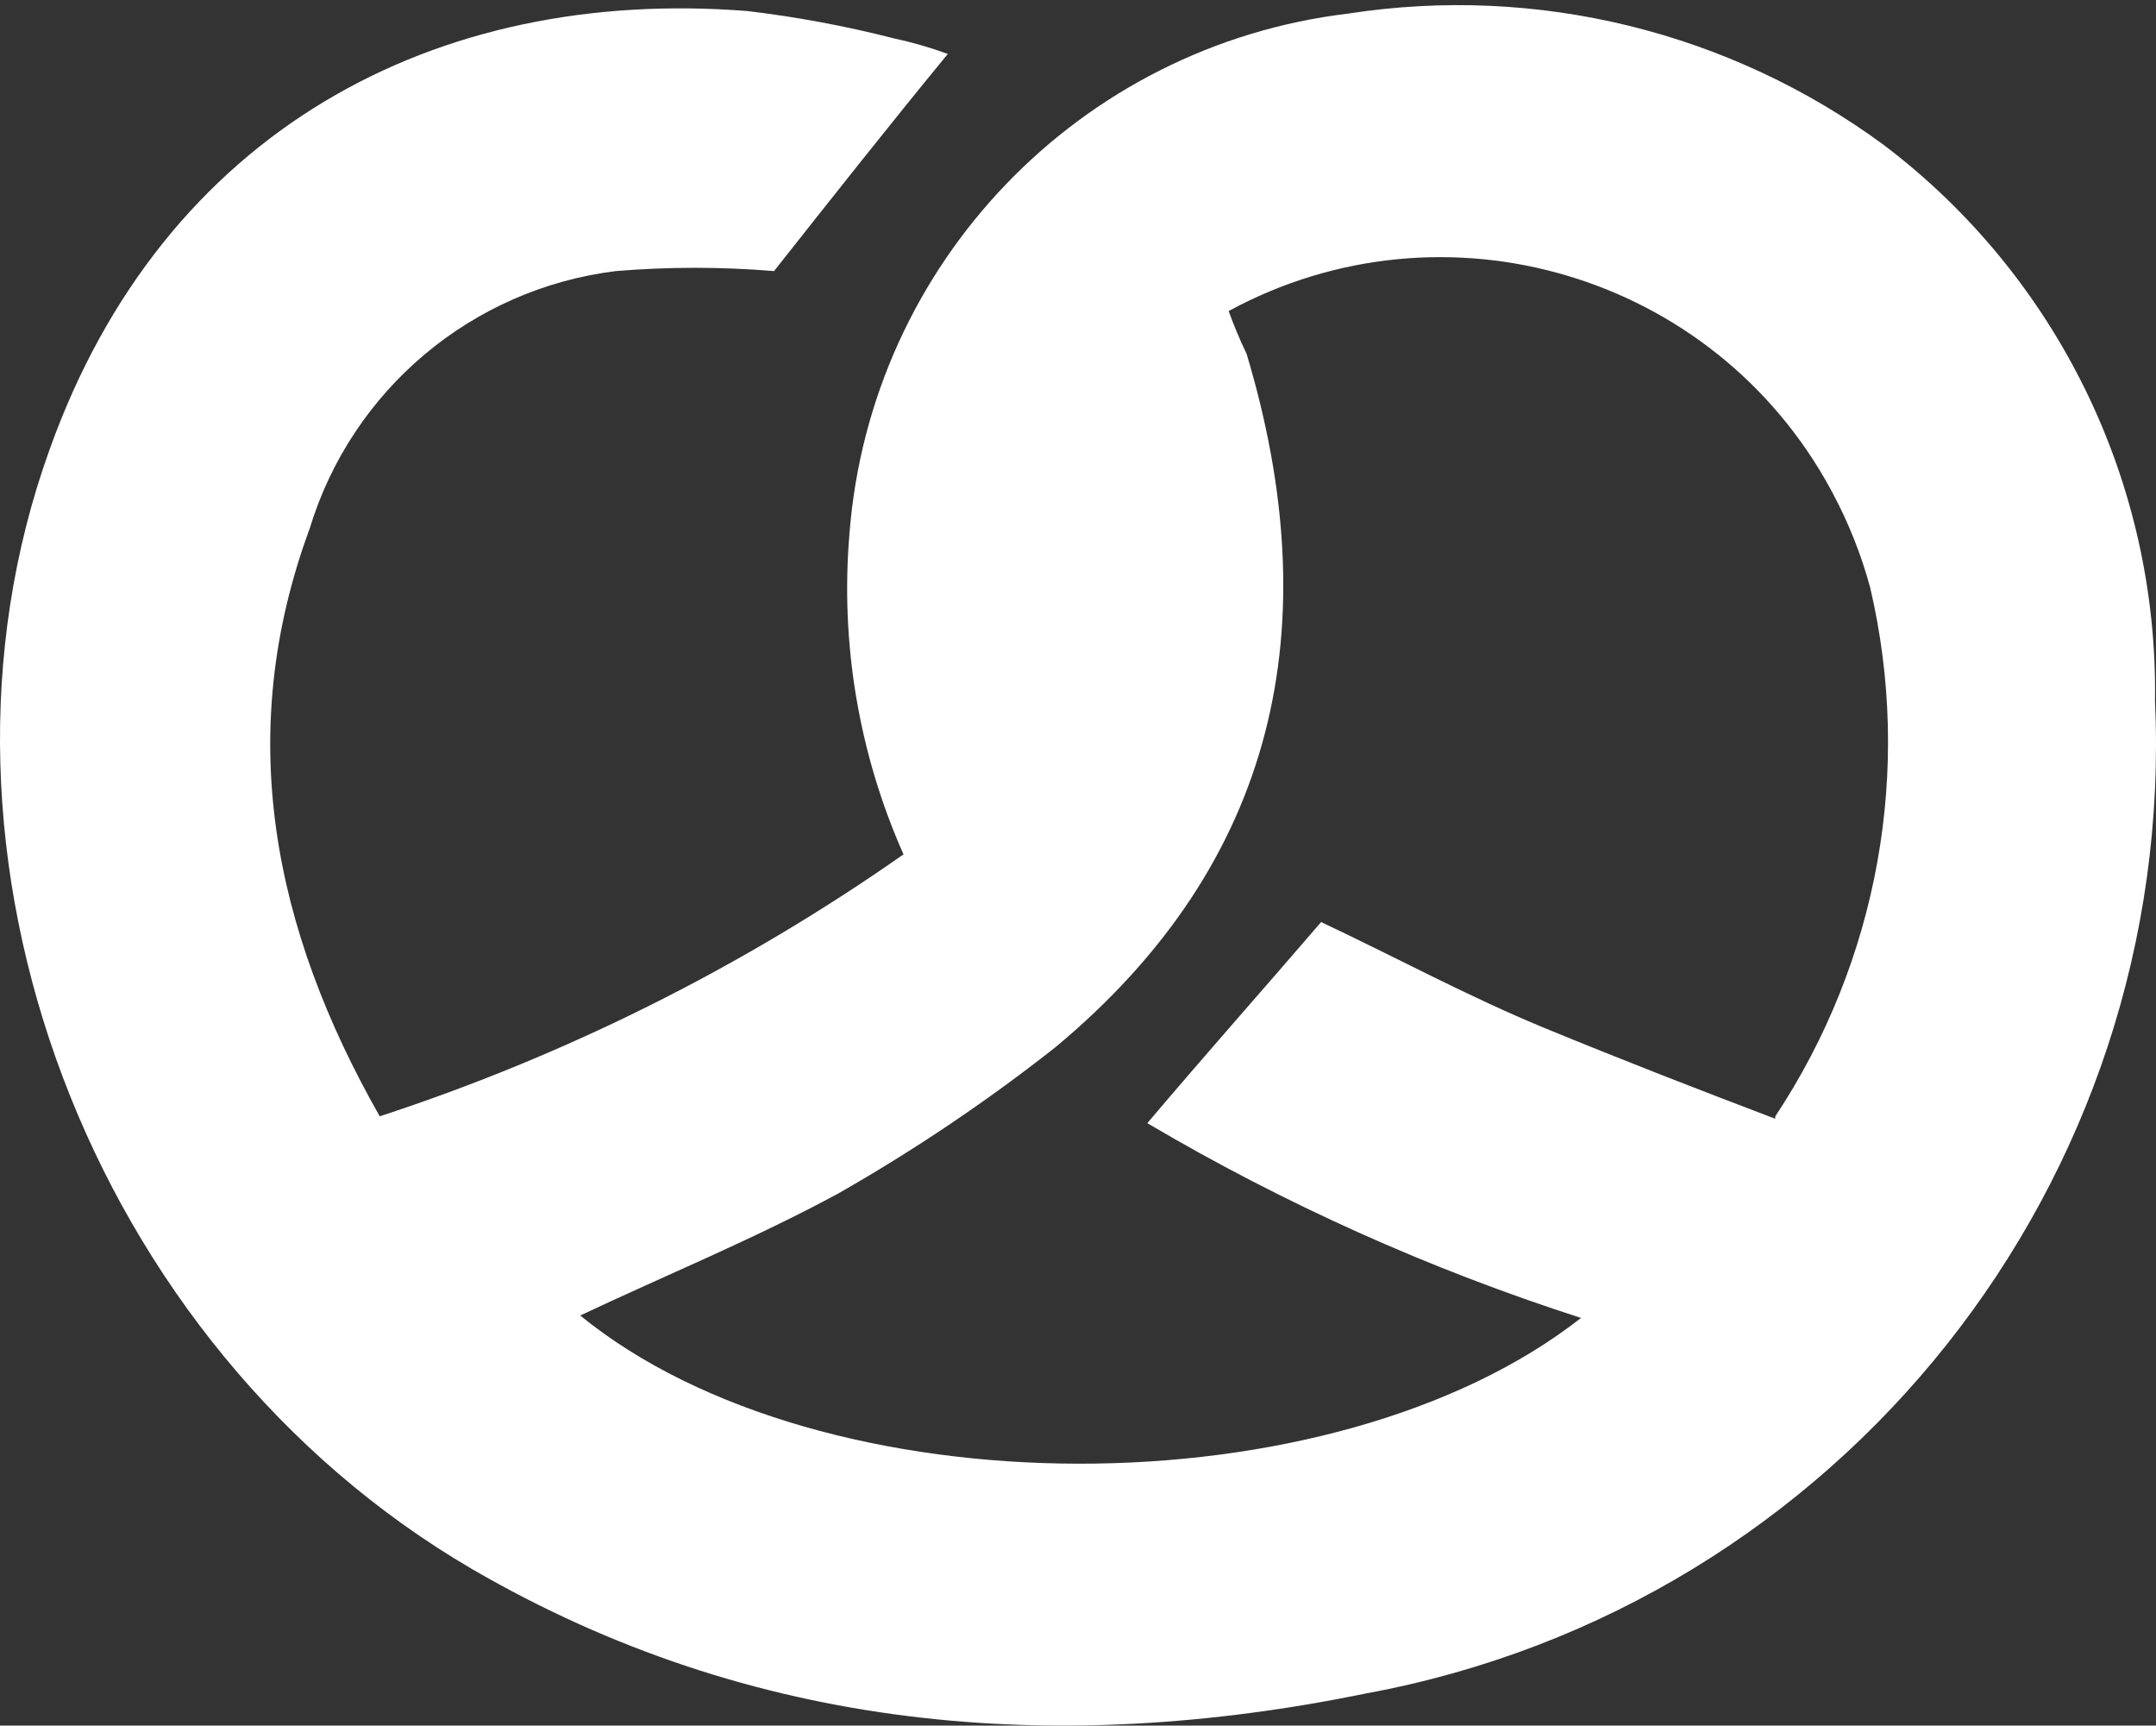
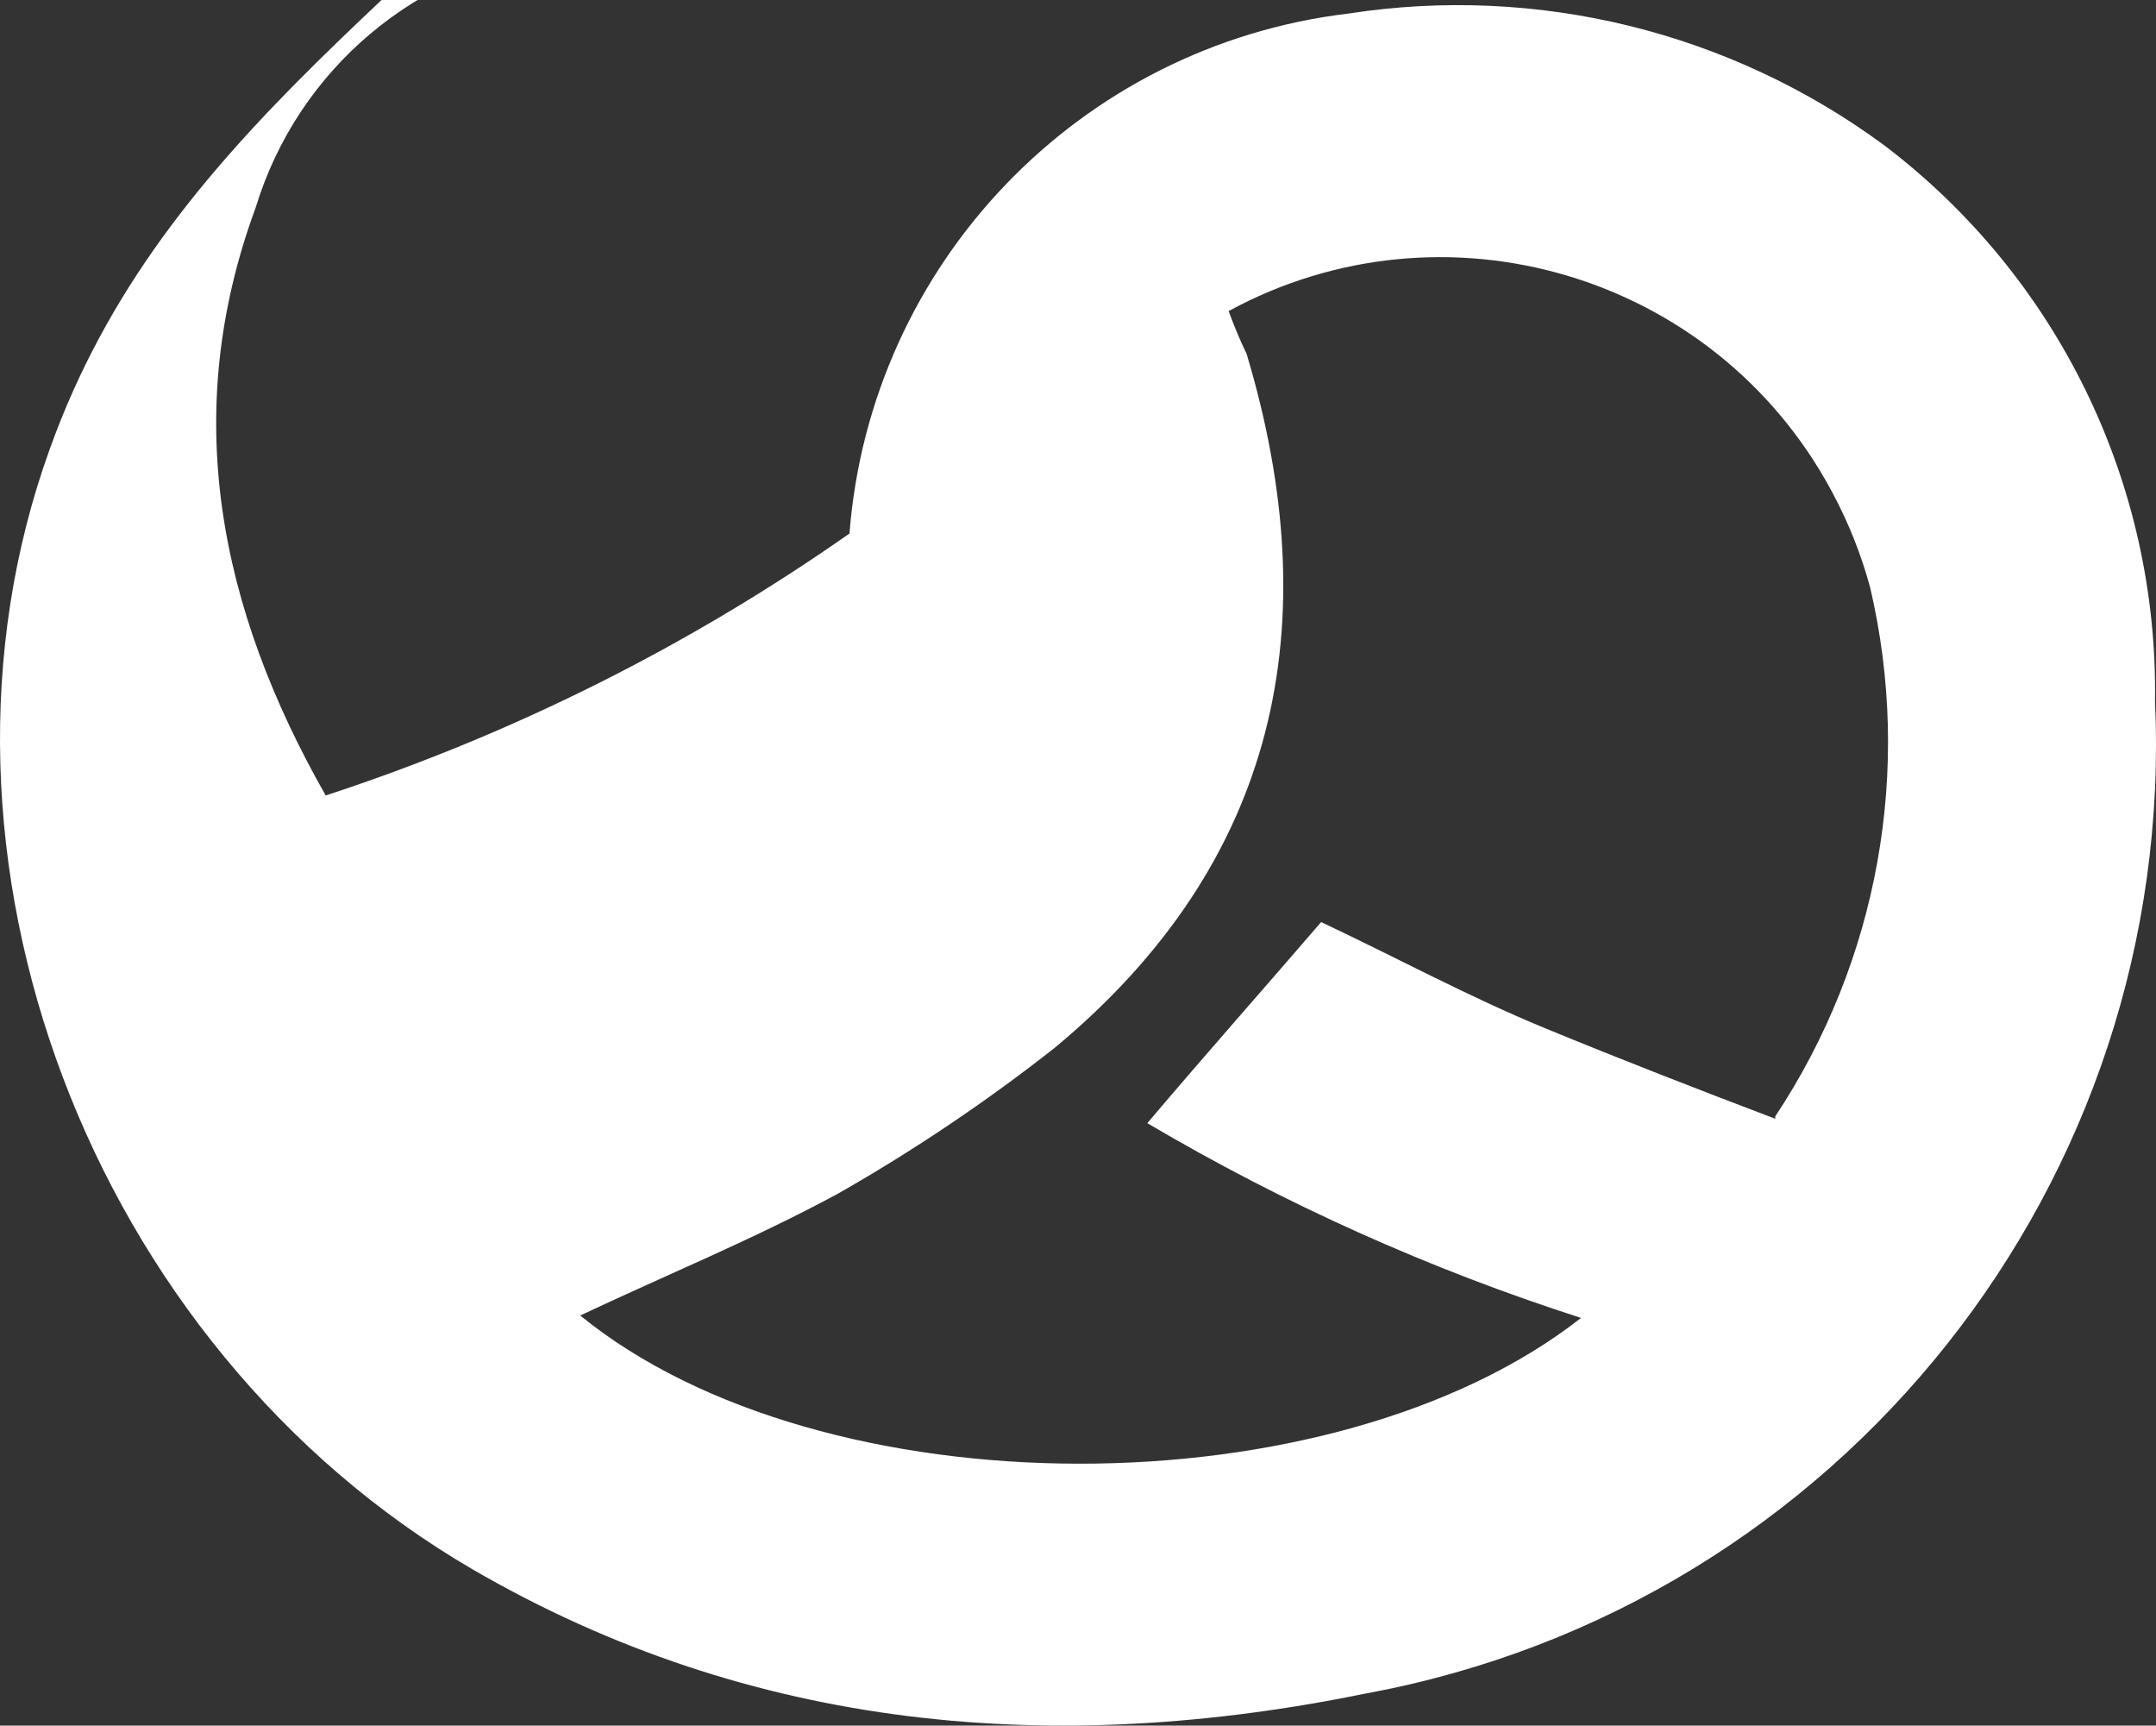
<svg xmlns="http://www.w3.org/2000/svg" version="1.1" id="Ebene_1" x="0px" y="0px" width="79px" height="63.217px" viewBox="0 0 79 63.217" style="enable-background:new 0 0 79 63.217;" xml:space="preserve">
  <rect x="0" y="0" width="79" height="63.217" fill="#333333" stroke="none" />
  <style type="text/css">
	.st0{fill:#FFFFFF;}
</style>
  <title>WSP_Icons_Styleguide</title>
-   <path class="st0" d="M69.028,5.313c-5.639-4.152-12.7-5.886-19.62-4.816c-9.857,1.178-17.51,9.152-18.282,19.049  c-0.339,4.022,0.342,8.065,1.98,11.754c-5.89,4.127-12.357,7.36-19.192,9.596c-3.906-6.867-5.351-13.984-2.568-21.529  c1.546-5.086,5.943-8.784,11.219-9.436c1.929-0.16,3.868-0.16,5.797,0c2.158-2.729,4.227-5.351,6.368-7.955  c-0.646-0.236-1.307-0.427-1.98-0.571c-1.76-0.45-3.547-0.784-5.351-0.999C15.964-0.502,5.994,4.796,1.82,16.461  C-3.531,31.283,3.3,49.316,17.302,57.485c10.256,5.957,21.404,6.885,32.784,4.548c17.355-3.214,29.68-18.737,28.877-36.369  C79.077,17.687,75.389,10.13,69.028,5.313z M65.05,40.986c-2.818-1.07-5.619-2.158-8.437-3.318s-5.547-2.64-8.205-3.888  c-2.069,2.408-4.209,4.816-6.368,7.367c5.017,2.959,10.347,5.352,15.892,7.135c-9.097,7.135-27.807,7.135-36.672-0.089  c3.139-1.48,6.368-2.8,9.436-4.459c2.781-1.583,5.44-3.372,7.955-5.351c8.187-6.796,10.006-15.482,7.028-25.417  c-0.25-0.517-0.464-1.035-0.66-1.57c7.894-4.288,17.771-1.365,22.059,6.529c0.026,0.047,0.051,0.094,0.076,0.142  c0.587,1.098,1.048,2.259,1.373,3.46c1.561,6.66,0.302,13.669-3.478,19.371V40.986z" />
+   <path class="st0" d="M69.028,5.313c-5.639-4.152-12.7-5.886-19.62-4.816c-9.857,1.178-17.51,9.152-18.282,19.049  c-5.89,4.127-12.357,7.36-19.192,9.596c-3.906-6.867-5.351-13.984-2.568-21.529  c1.546-5.086,5.943-8.784,11.219-9.436c1.929-0.16,3.868-0.16,5.797,0c2.158-2.729,4.227-5.351,6.368-7.955  c-0.646-0.236-1.307-0.427-1.98-0.571c-1.76-0.45-3.547-0.784-5.351-0.999C15.964-0.502,5.994,4.796,1.82,16.461  C-3.531,31.283,3.3,49.316,17.302,57.485c10.256,5.957,21.404,6.885,32.784,4.548c17.355-3.214,29.68-18.737,28.877-36.369  C79.077,17.687,75.389,10.13,69.028,5.313z M65.05,40.986c-2.818-1.07-5.619-2.158-8.437-3.318s-5.547-2.64-8.205-3.888  c-2.069,2.408-4.209,4.816-6.368,7.367c5.017,2.959,10.347,5.352,15.892,7.135c-9.097,7.135-27.807,7.135-36.672-0.089  c3.139-1.48,6.368-2.8,9.436-4.459c2.781-1.583,5.44-3.372,7.955-5.351c8.187-6.796,10.006-15.482,7.028-25.417  c-0.25-0.517-0.464-1.035-0.66-1.57c7.894-4.288,17.771-1.365,22.059,6.529c0.026,0.047,0.051,0.094,0.076,0.142  c0.587,1.098,1.048,2.259,1.373,3.46c1.561,6.66,0.302,13.669-3.478,19.371V40.986z" />
</svg>